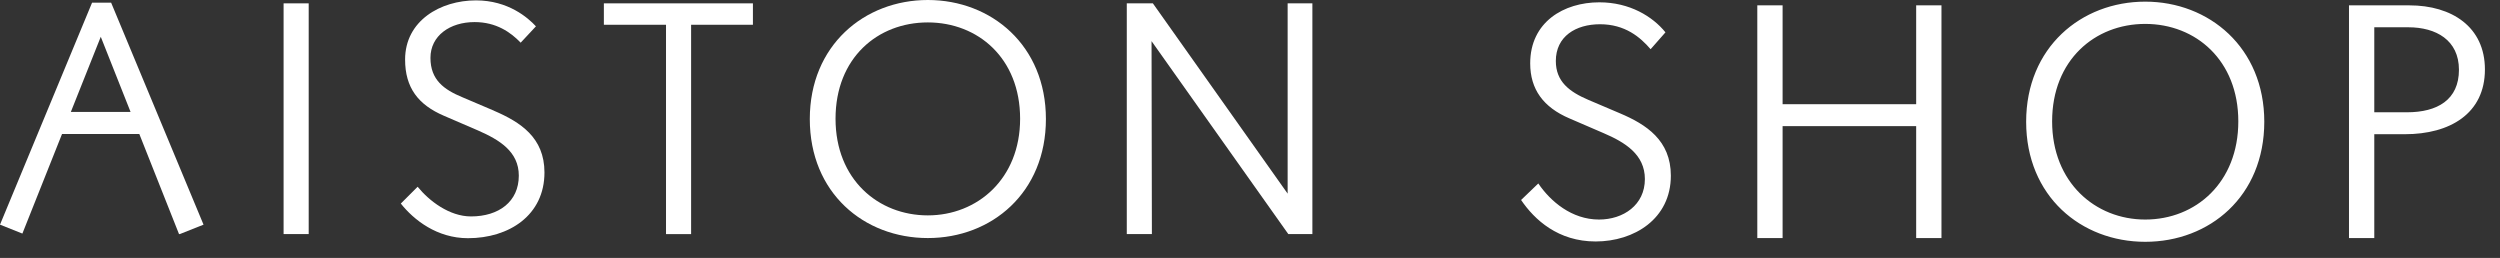
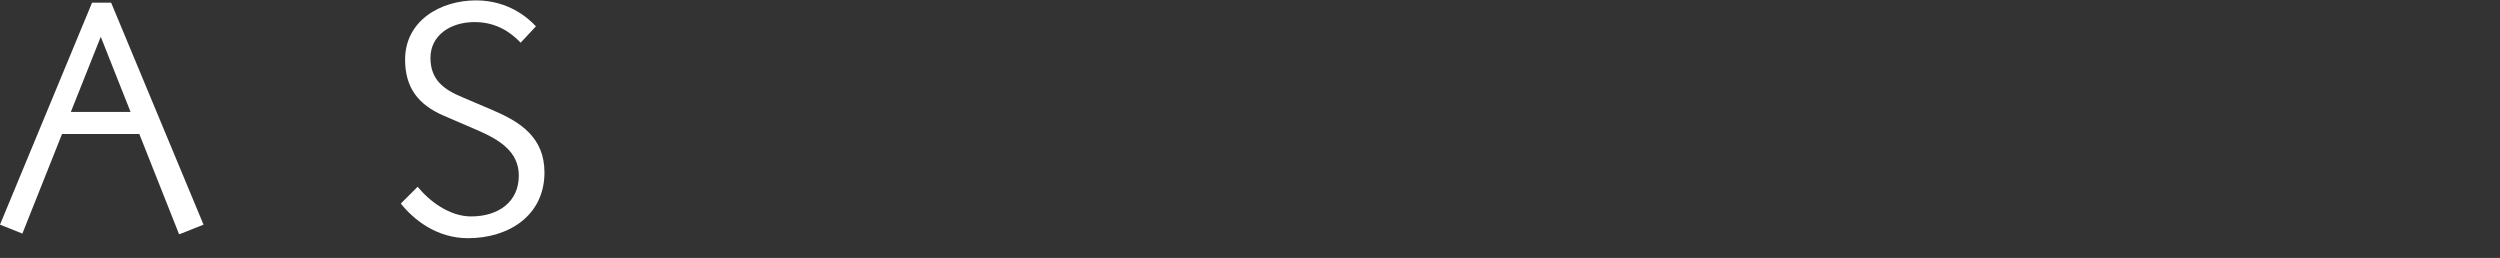
<svg xmlns="http://www.w3.org/2000/svg" width="126" height="13" viewBox="0 0 126 13" fill="none">
  <rect x="0" y="0" width="126" height="13" fill="#333333" stroke="none" />
-   <path d="M15.558 0.169V11.797H14.293V0.169H15.558Z" fill="white" />
-   <path d="M30.435 1.248V0.169H37.947V1.248H34.832V11.799H33.567V1.248H30.435Z" fill="white" />
-   <path d="M40.814 5.999C40.814 2.291 43.561 0 46.764 0C49.967 0 52.714 2.291 52.714 5.999C52.714 9.707 49.984 11.998 46.764 11.998C43.544 11.998 40.814 9.722 40.814 5.999ZM51.414 5.984C51.414 2.933 49.29 1.13 46.762 1.13C44.235 1.13 42.111 2.916 42.111 5.984C42.111 9.052 44.269 10.855 46.762 10.855C49.256 10.855 51.414 9.018 51.414 5.984Z" fill="white" />
-   <path d="M58.105 0.169L64.897 9.759V0.169H66.144V11.797H64.93L58.038 2.073L58.055 11.797H56.79V0.169H58.105Z" fill="white" />
  <path d="M5.601 0.135H4.64L0 11.323L1.128 11.772L3.127 6.752H7.021L9.022 11.797H9.065L10.258 11.323L5.601 0.135ZM3.571 5.64L5.079 1.854L6.58 5.64H3.571Z" fill="white" />
  <path d="M24.897 5.579L23.313 4.905C22.377 4.518 21.695 4.029 21.695 2.916C21.695 1.803 22.673 1.113 23.921 1.113C25.006 1.113 25.737 1.624 26.242 2.151L27.011 1.327C26.612 0.895 25.614 0.019 23.99 0.019C22.197 0.019 20.417 1.045 20.417 3.002C20.417 4.42 21.079 5.28 22.372 5.834L24.091 6.575C25.17 7.048 26.148 7.637 26.148 8.851C26.148 10.166 25.136 10.908 23.738 10.908C22.649 10.908 21.628 10.126 21.049 9.412L20.201 10.259C20.859 11.088 22.026 12.005 23.586 12.005C25.656 12.005 27.443 10.852 27.441 8.689C27.439 6.926 26.224 6.154 24.902 5.584L24.897 5.579Z" fill="white" />
-   <path d="M80.42 12.17C78.533 12.17 77.343 11.082 76.663 10.079L77.53 9.246C78.142 10.147 79.213 11.065 80.59 11.065C81.814 11.065 82.902 10.334 82.902 9.025C82.902 7.784 81.899 7.172 80.828 6.713L79.094 5.965C77.785 5.404 77.122 4.503 77.122 3.194C77.122 1.103 78.822 0.117 80.607 0.117C82.137 0.117 83.293 0.831 83.939 1.63L83.191 2.48C82.664 1.868 81.899 1.222 80.641 1.222C79.417 1.222 78.414 1.834 78.414 3.075C78.414 4.112 79.094 4.622 80.046 5.03L81.644 5.71C82.97 6.271 84.211 7.07 84.211 8.855C84.211 11.031 82.358 12.17 80.42 12.17ZM88.568 12V0.27H89.843V5.251H96.575V0.27H97.85V12H96.575V6.356H89.843V12H88.568ZM108.119 12.187C104.889 12.187 102.118 9.892 102.118 6.135C102.118 2.395 104.889 0.083 108.119 0.083C111.332 0.083 114.12 2.395 114.12 6.135C114.12 9.892 111.366 12.187 108.119 12.187ZM108.119 11.065C110.669 11.065 112.811 9.195 112.811 6.118C112.811 3.041 110.669 1.205 108.119 1.205C105.586 1.205 103.427 3.024 103.427 6.118C103.427 9.195 105.603 11.065 108.119 11.065ZM118.389 12V0.27H121.432C123.574 0.27 125.24 1.358 125.24 3.5C125.24 5.727 123.472 6.764 121.211 6.764H119.664V12H118.389ZM121.313 5.659C122.843 5.659 123.931 5.03 123.931 3.517C123.931 2.021 122.775 1.375 121.381 1.375H119.664V5.659H121.313Z" fill="white" />
</svg>